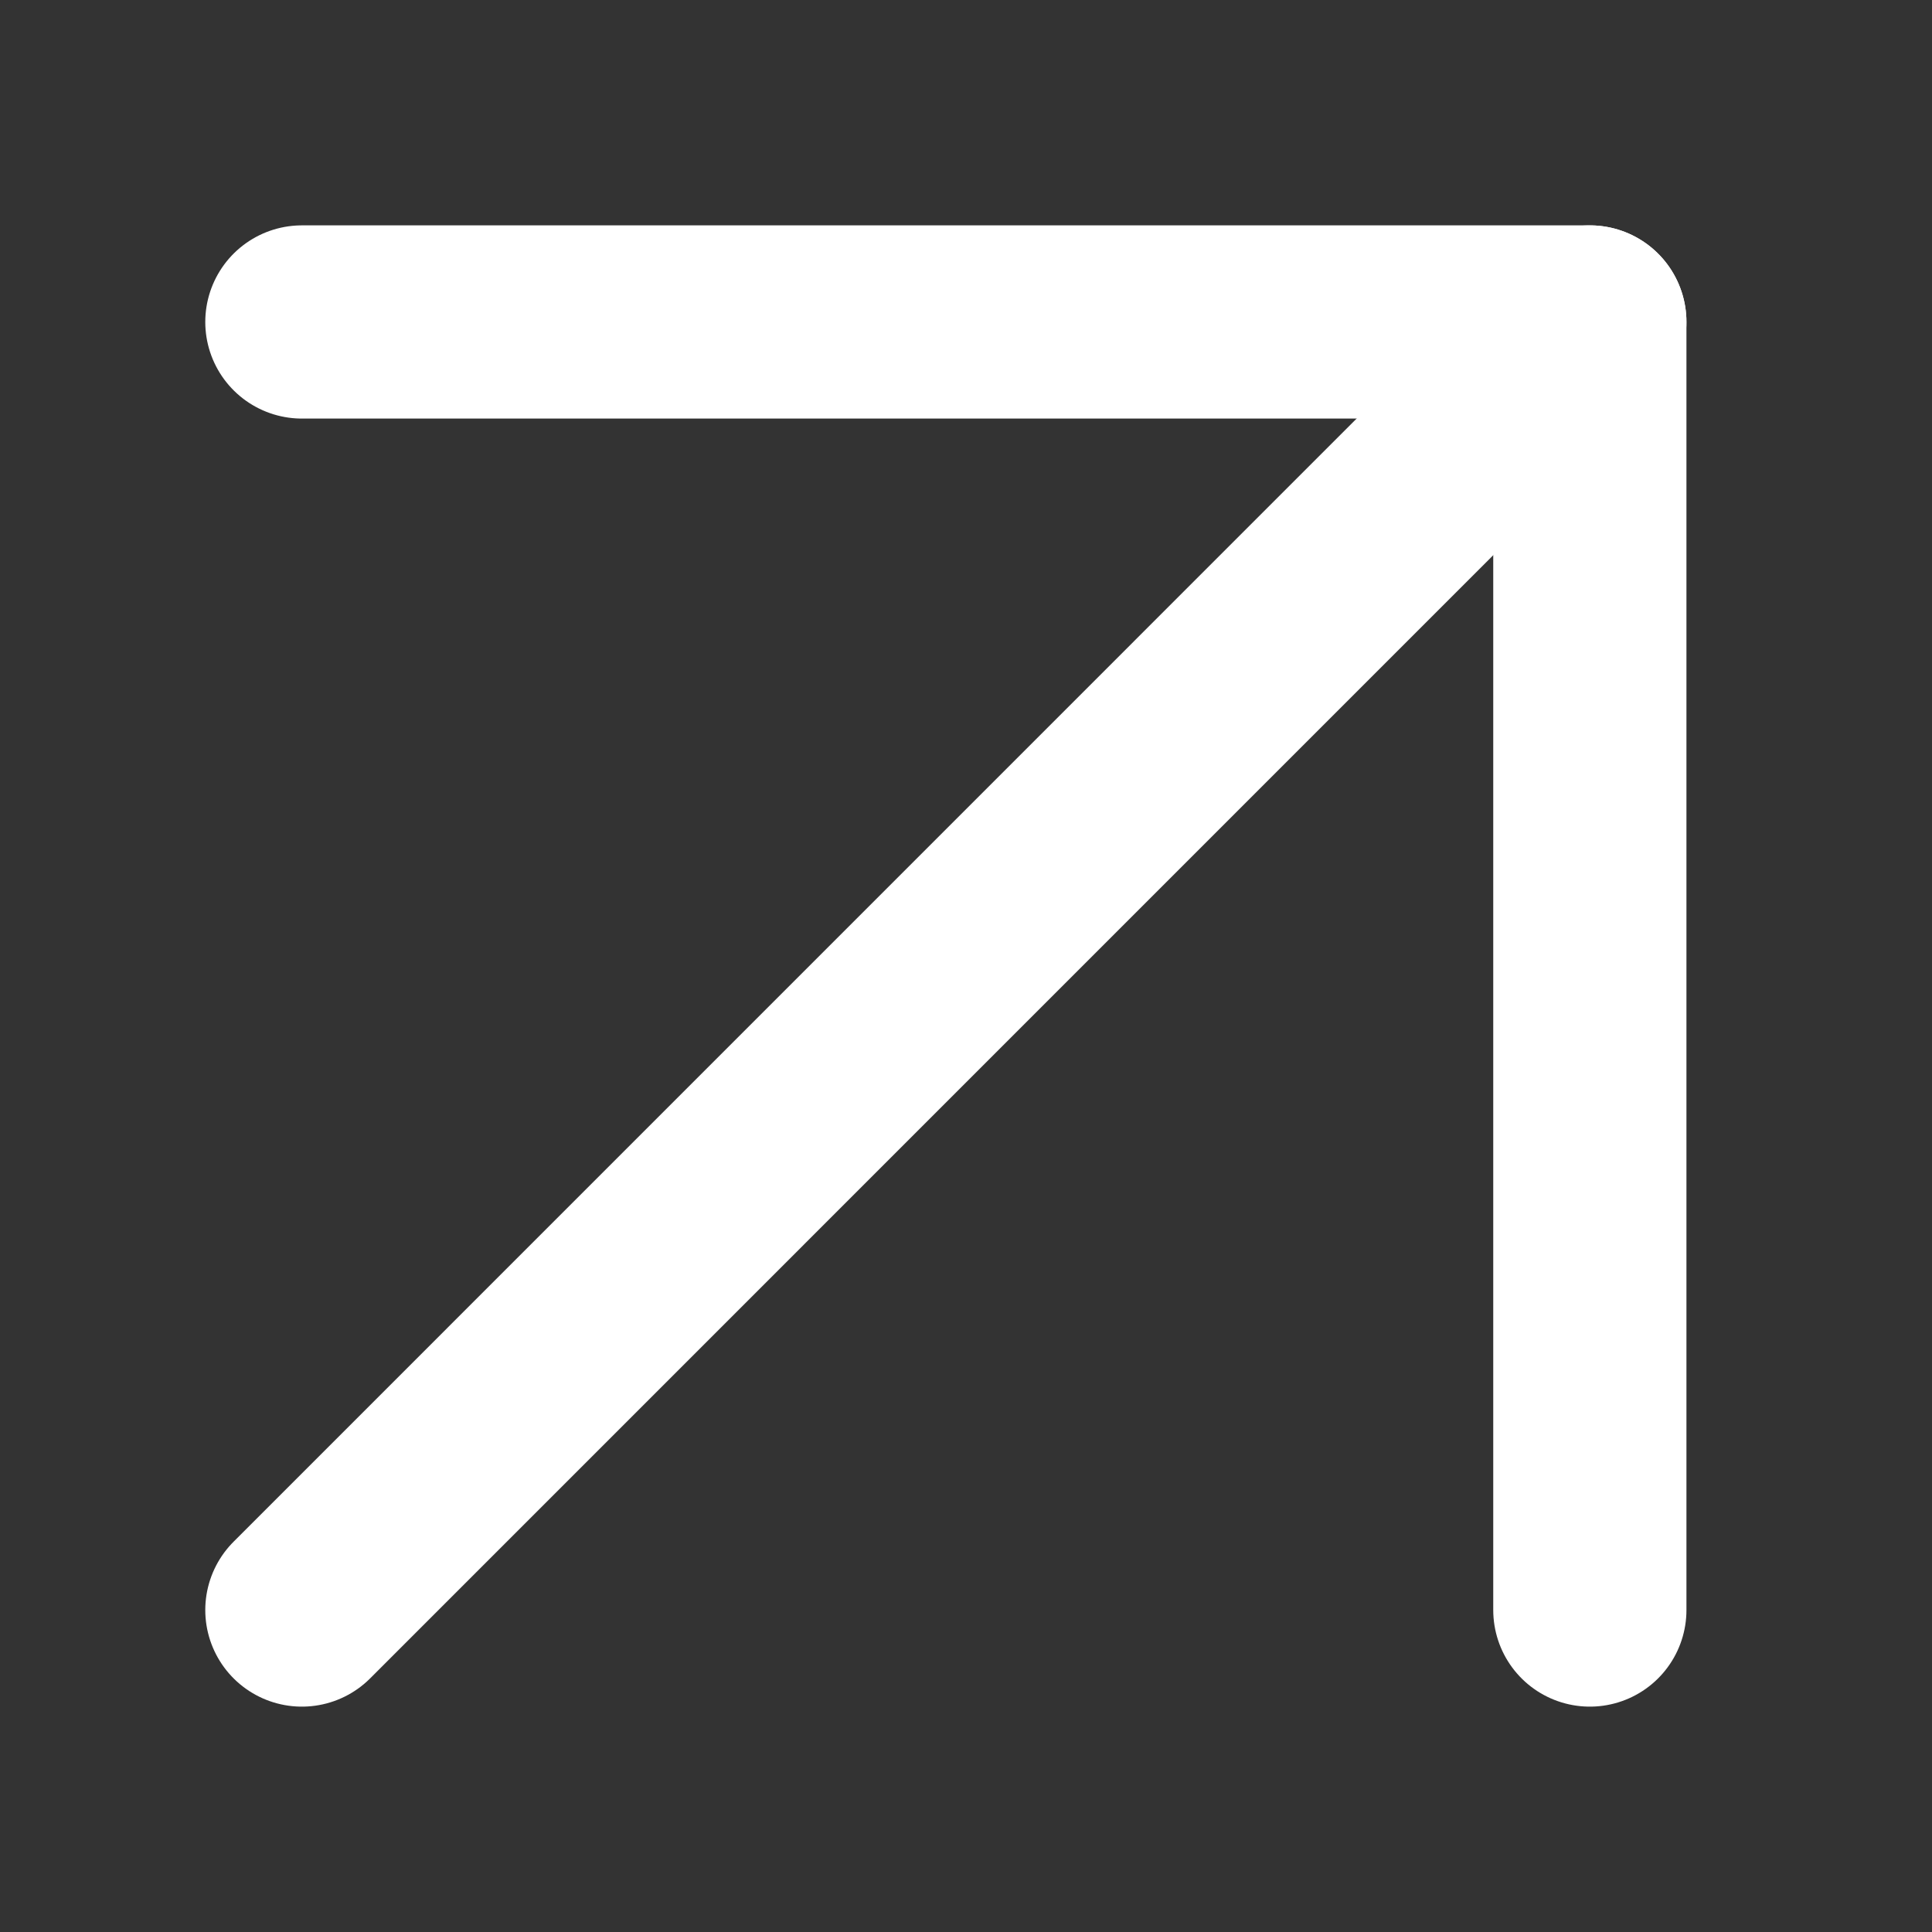
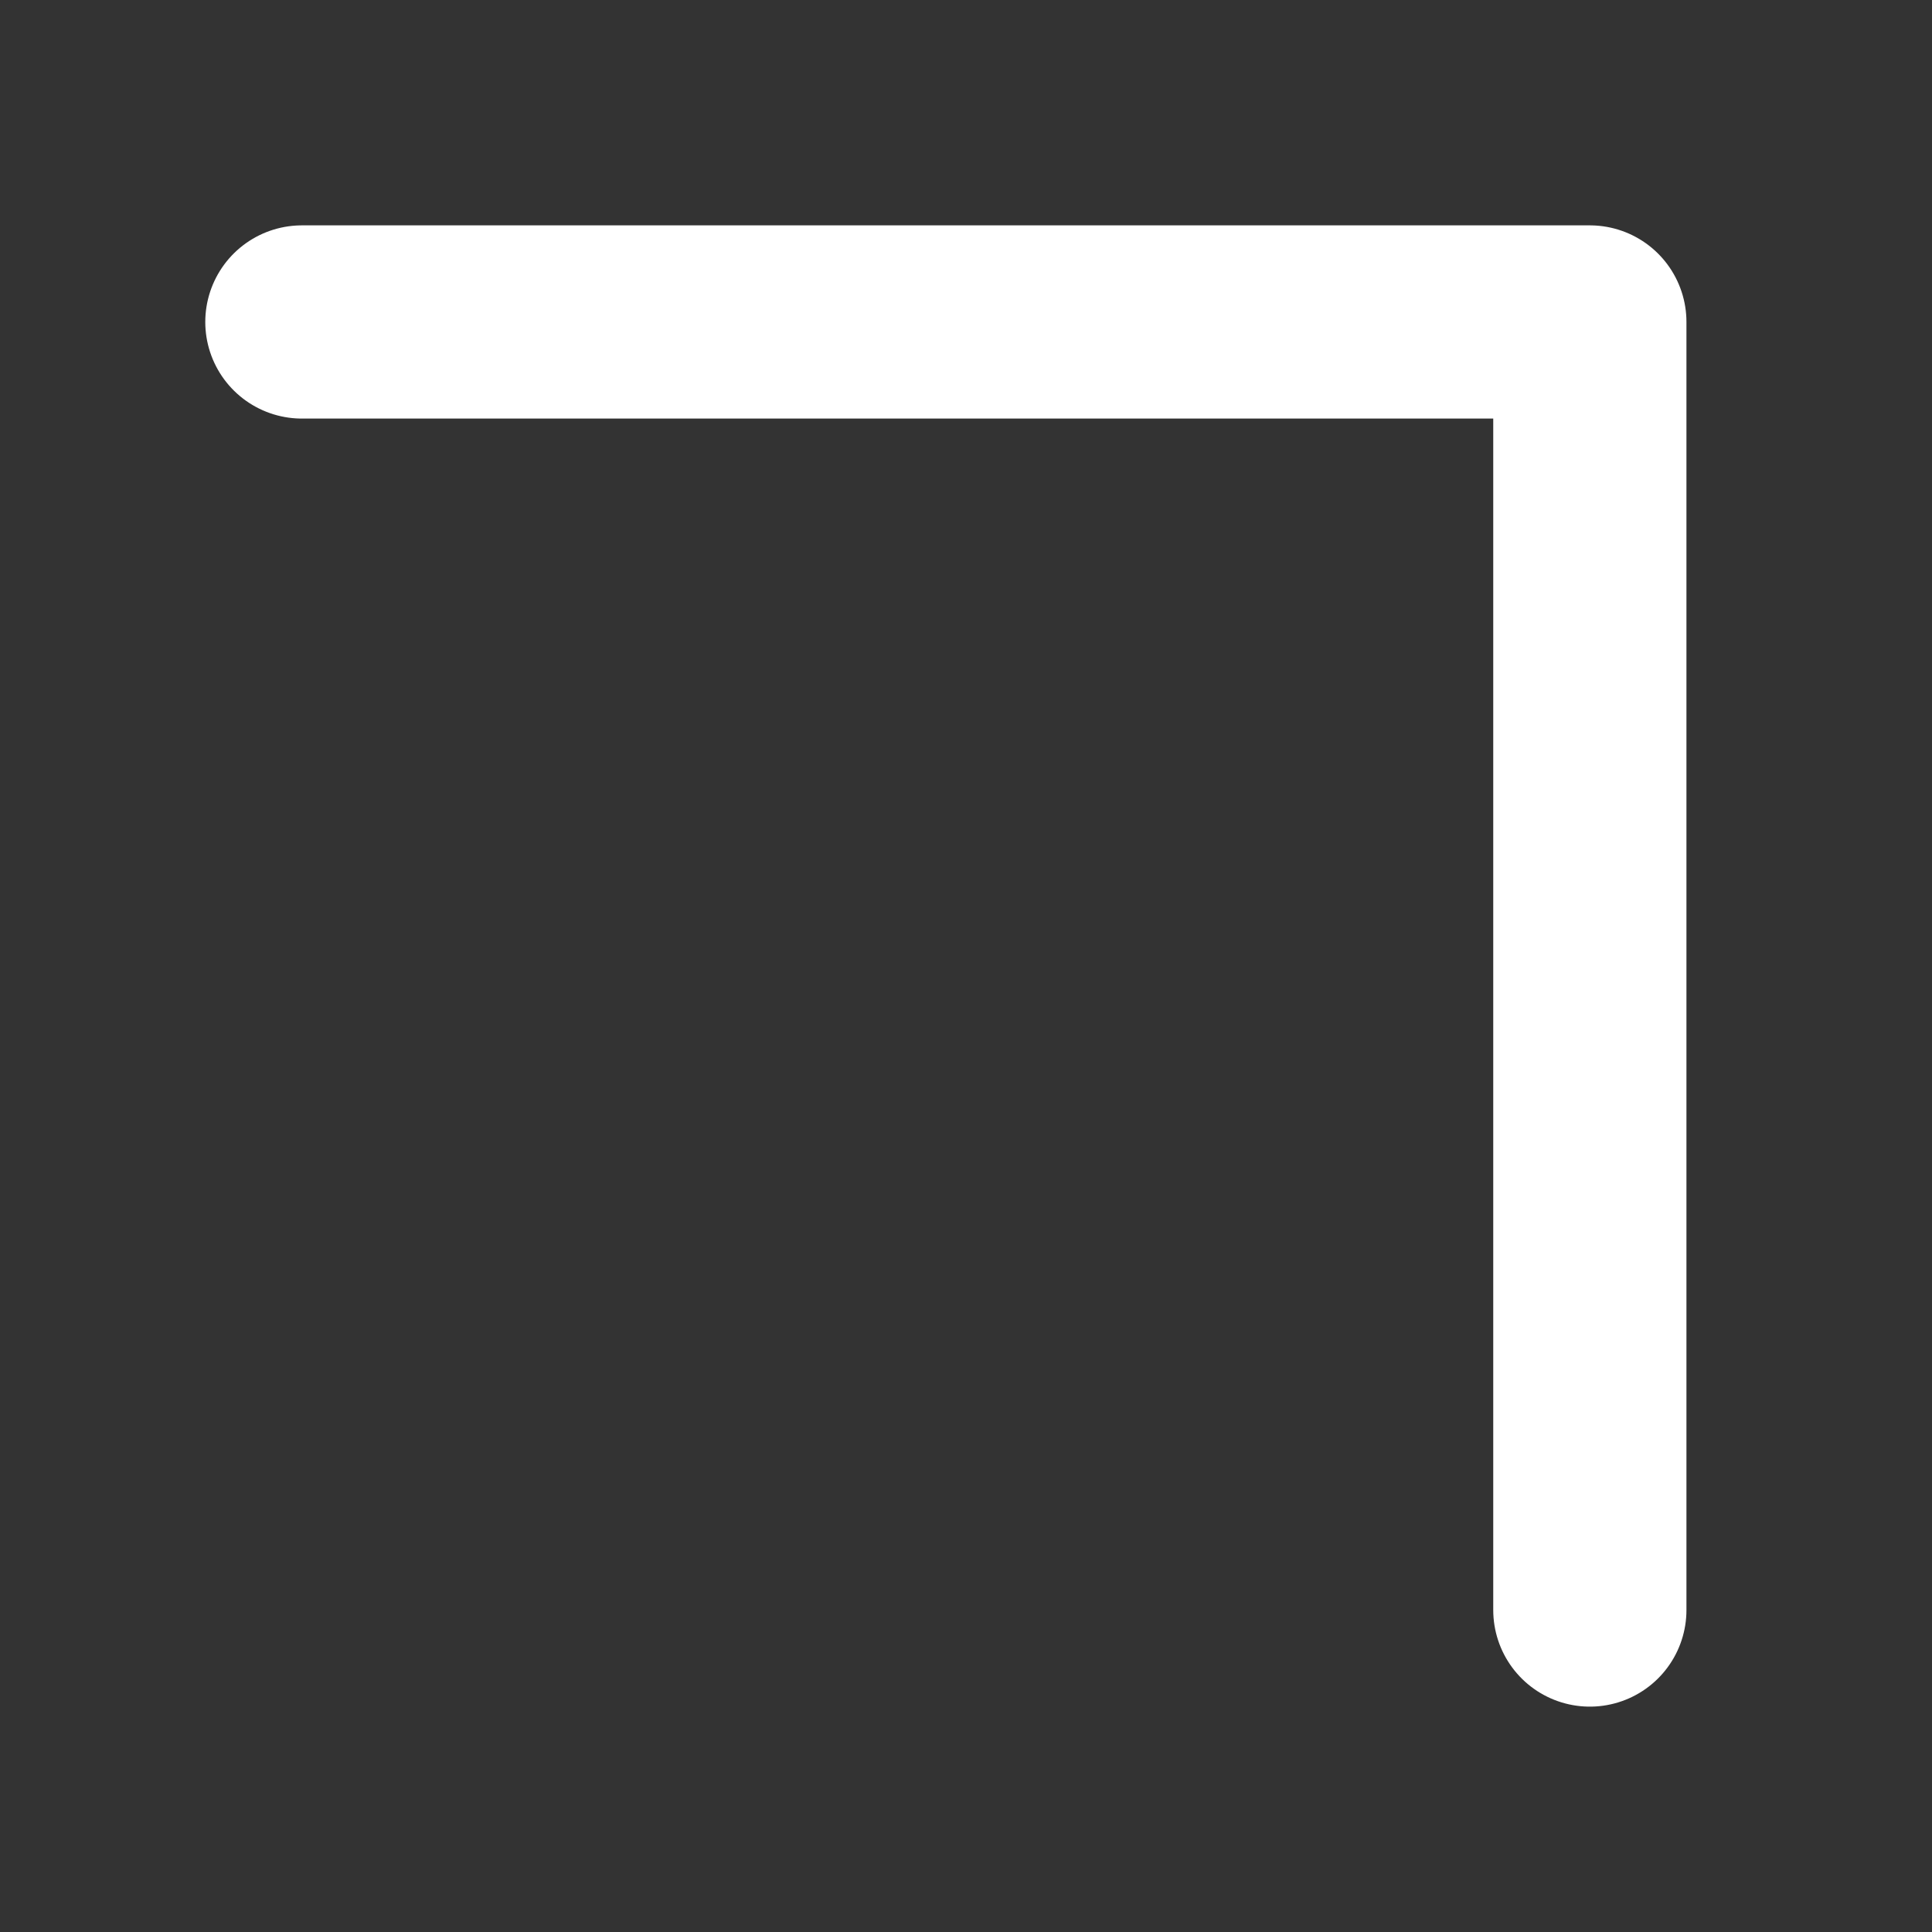
<svg xmlns="http://www.w3.org/2000/svg" width="20" height="20" viewBox="0 0 20 20" fill="none">
  <rect x="0" y="0" width="20" height="20" fill="#333333" stroke="none" />
-   <path d="M3.125 16.667L16.458 3.333" stroke="white" stroke-width="2" stroke-linecap="round" stroke-linejoin="round" />
  <path d="M3.125 3.333H16.458V16.667" stroke="white" stroke-width="2" stroke-linecap="round" stroke-linejoin="round" />
</svg>